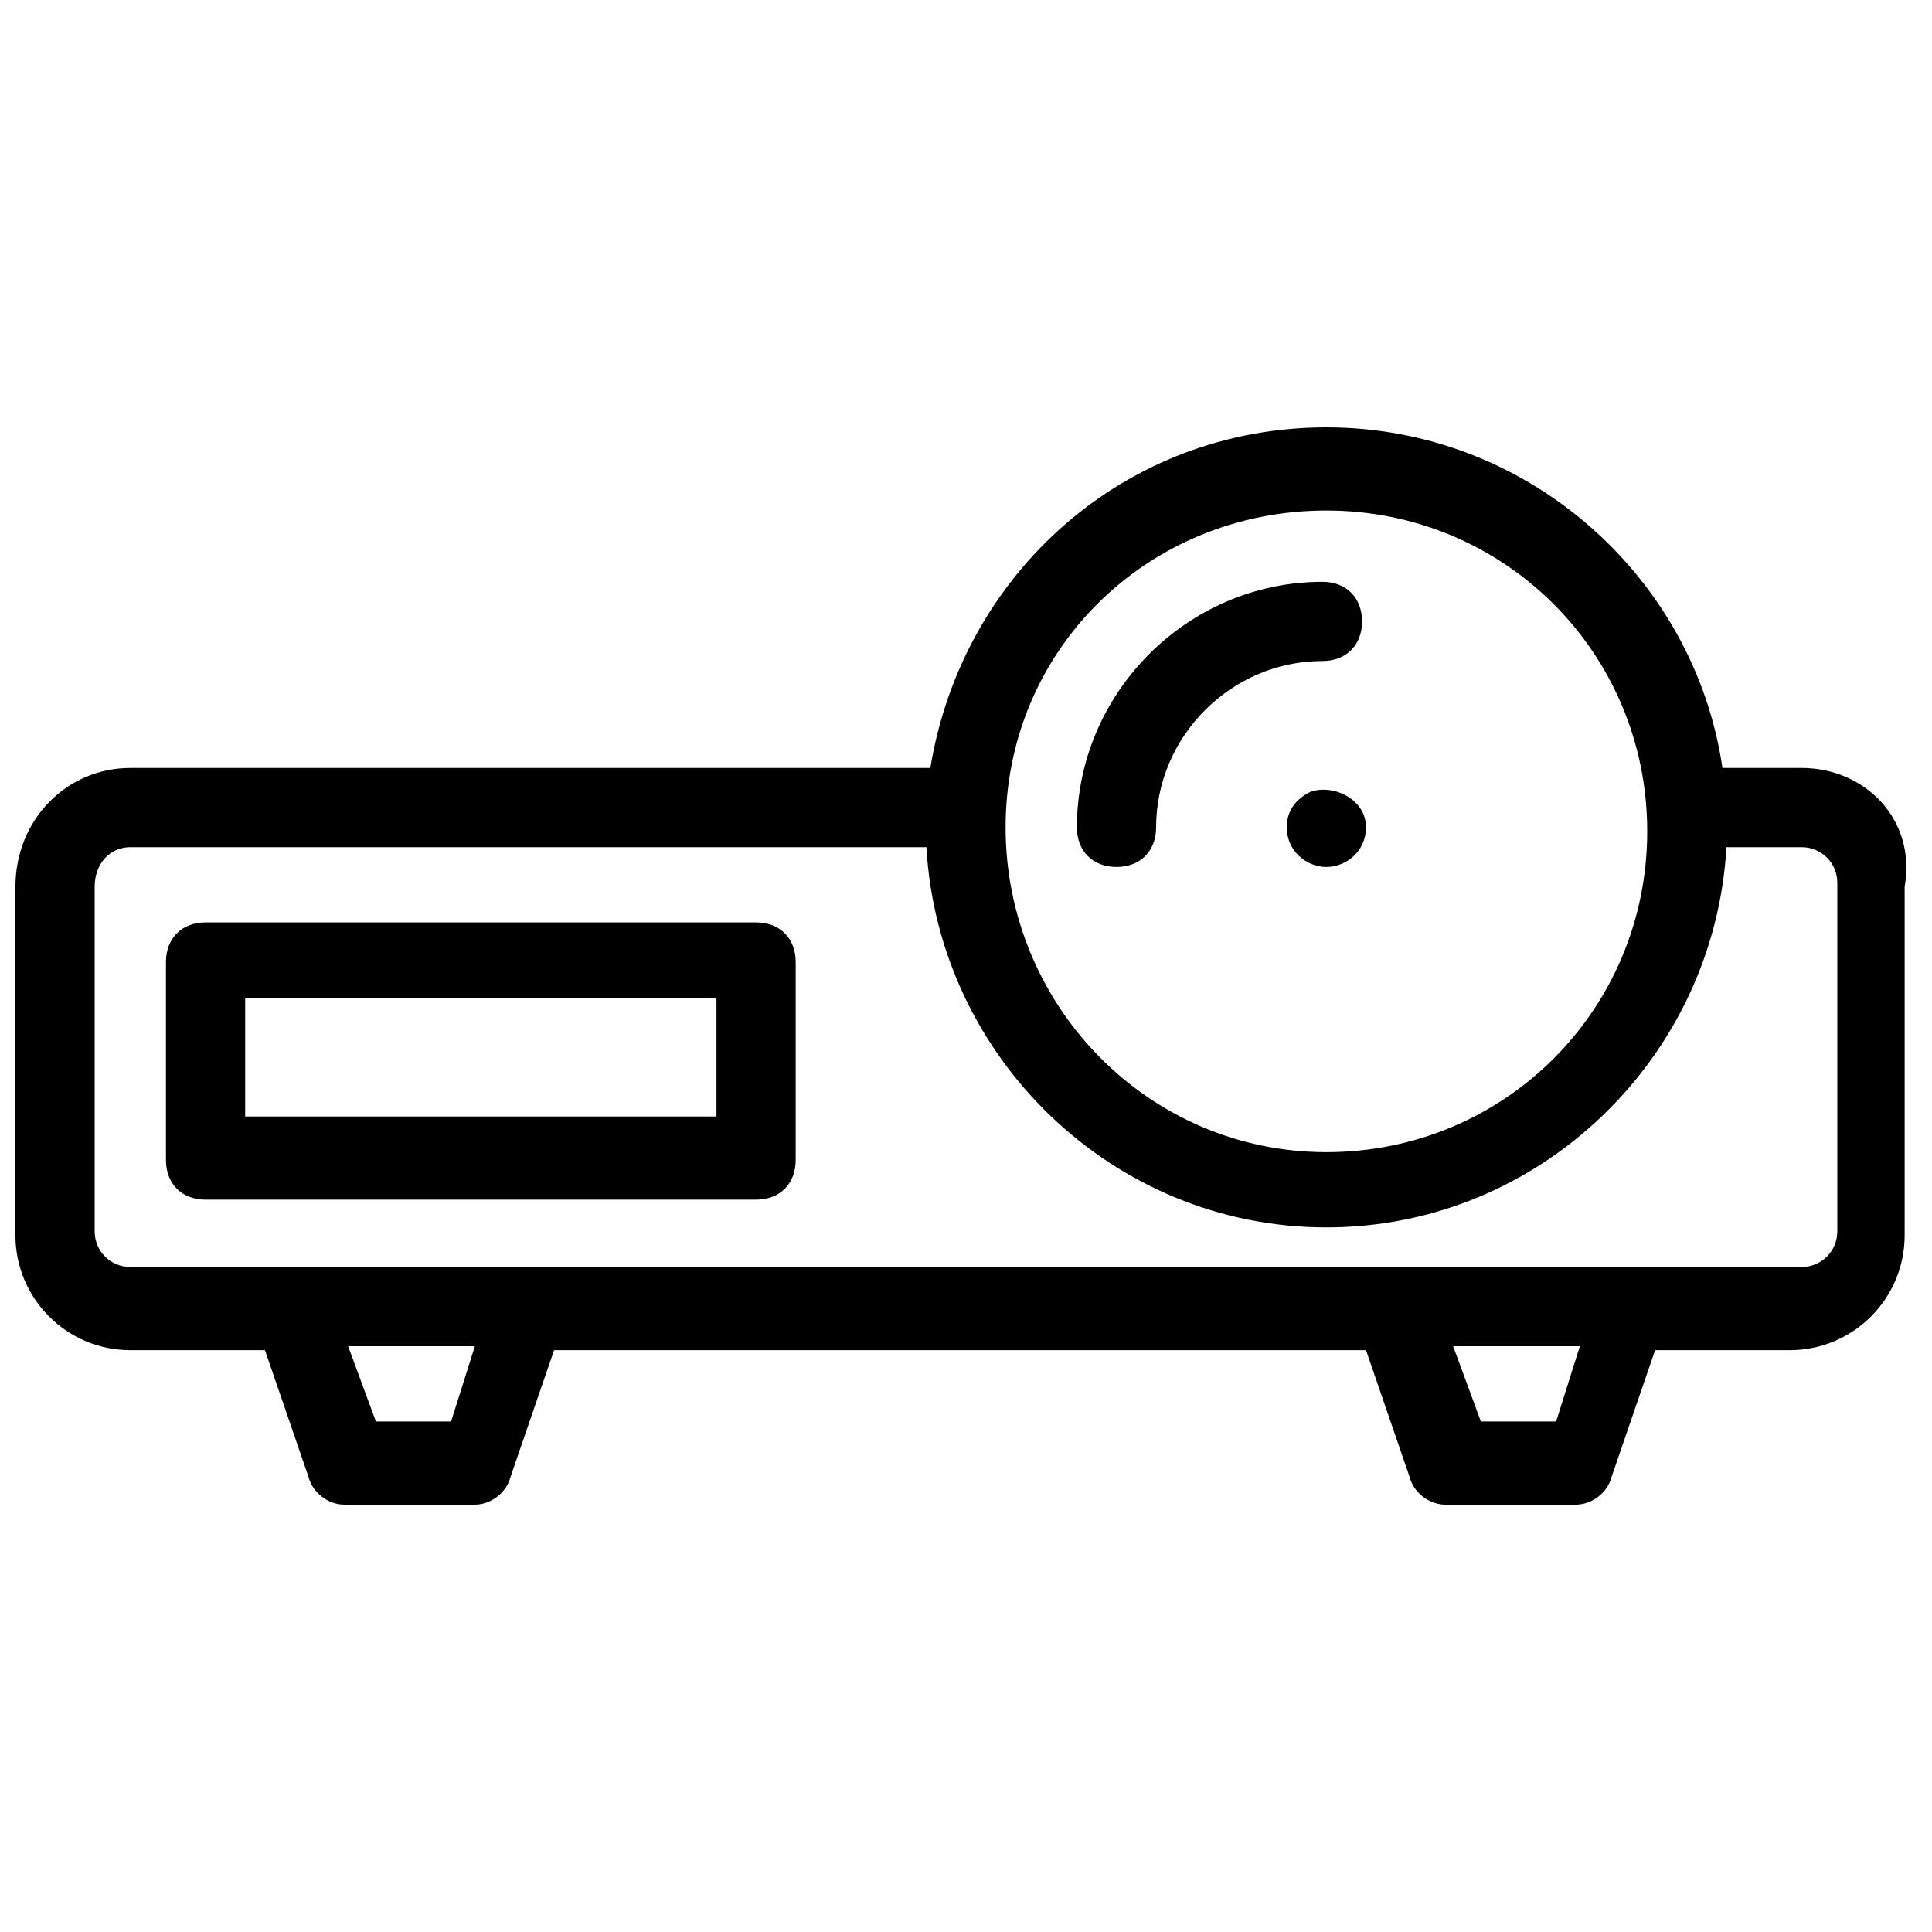
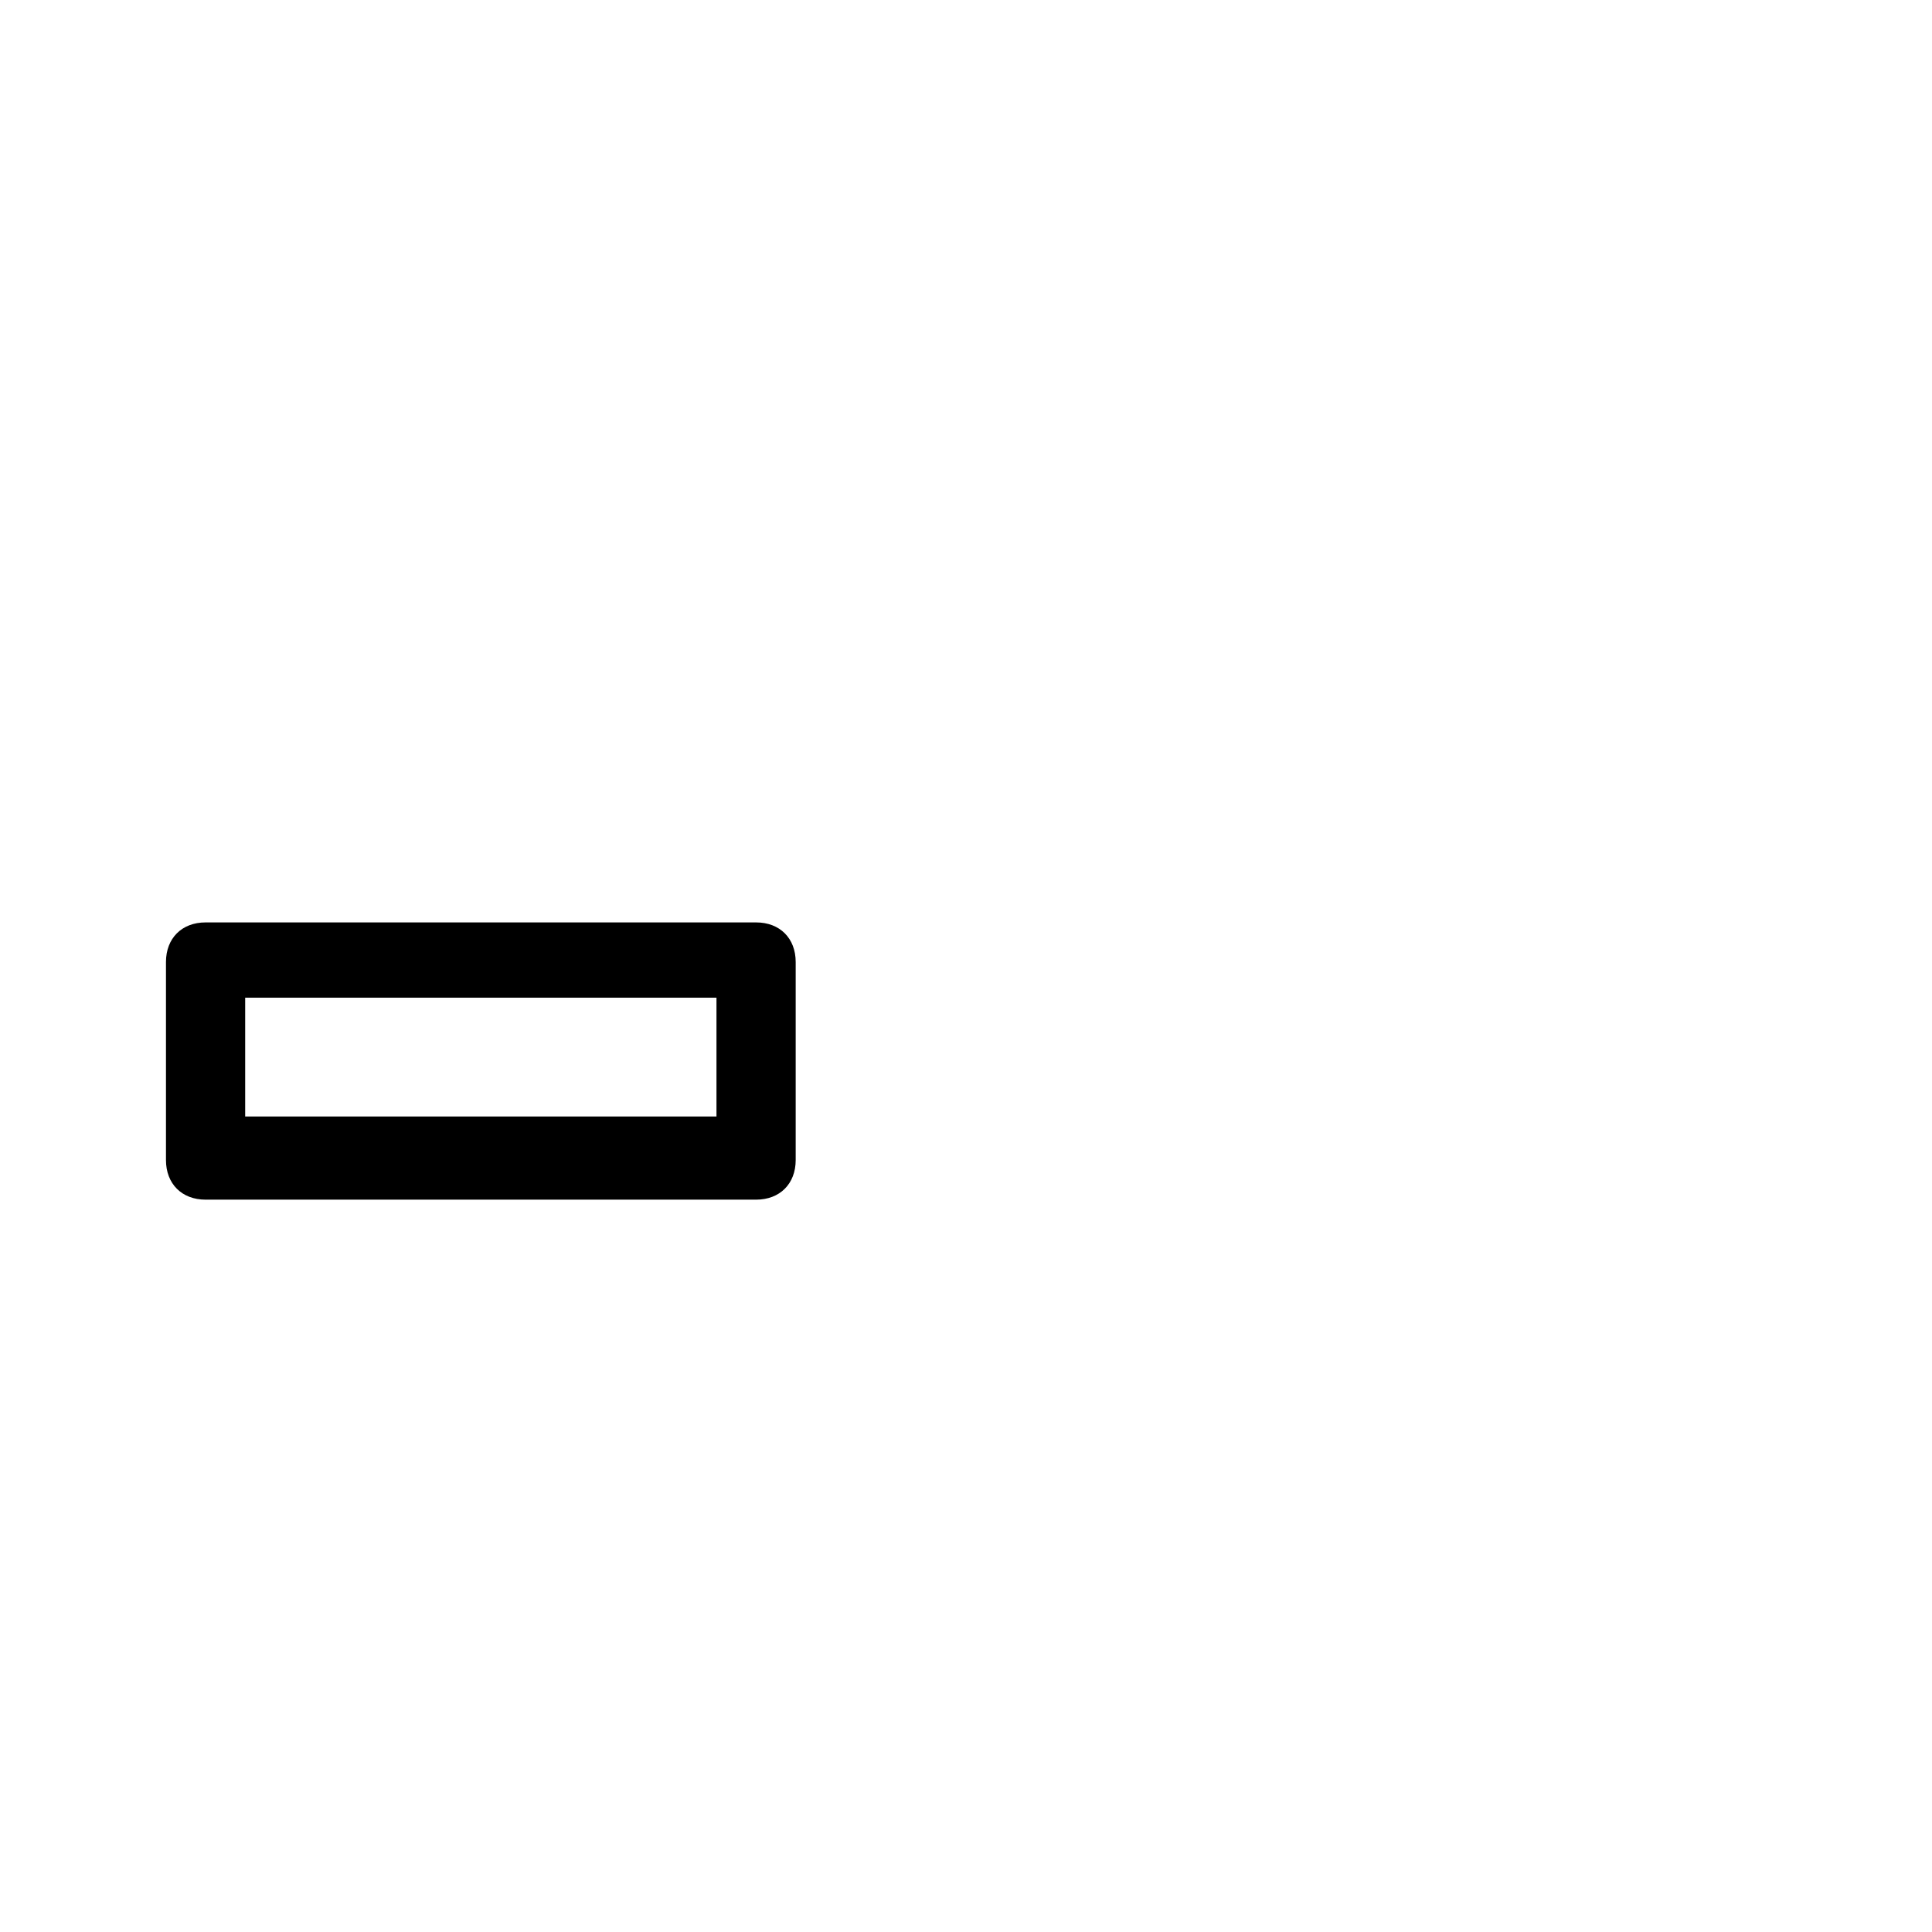
<svg xmlns="http://www.w3.org/2000/svg" width="800px" height="800px" version="1.1" viewBox="144 144 512 512">
  <defs>
    <clipPath id="a">
-       <path d="m148.09 257h501.91v286h-501.91z" />
-     </clipPath>
+       </clipPath>
  </defs>
  <g clip-path="url(#a)">
-     <path d="m621.46 347.52h-20.992c-7.348-50.383-51.43-90.266-104.96-90.266s-96.562 38.836-104.96 90.266h-212.02c-16.793 0-30.438 13.645-30.438 31.488v92.363c0 16.793 13.645 30.438 30.438 30.438h35.688l11.547 33.586c1.051 4.199 5.246 7.348 9.445 7.348h34.637c4.199 0 8.398-3.148 9.445-7.348l11.547-33.586h215.17l11.547 33.586c1.051 4.199 5.246 7.348 9.445 7.348h34.637c4.199 0 8.398-3.148 9.445-7.348l11.547-33.586h35.688c16.793 0 30.438-13.645 30.438-30.438v-92.363c3.148-17.844-10.496-31.488-27.289-31.488zm-125.95-68.227c47.23 0 85.02 37.785 85.02 85.02 0 47.23-37.785 85.02-85.02 85.02-47.23-0.004-85.016-38.836-85.016-86.07 0-47.23 37.785-83.969 85.016-83.969zm-231.96 241.41h-19.941l-7.348-19.941h33.586zm292.84 0h-19.945l-7.348-19.941h33.586zm74.52-50.383c0 5.246-4.199 9.445-9.445 9.445l-442.93 0.004c-5.246 0-9.445-4.199-9.445-9.445v-91.316c0-6.301 4.199-10.496 9.445-10.496h210.97c3.148 55.629 49.332 100.76 106.01 100.76s102.86-45.133 106.01-100.76h19.941c5.246 0 9.445 4.199 9.445 9.445z" />
-   </g>
+     </g>
  <path d="m344.37 388.45h-145.89c-6.297 0-10.496 4.199-10.496 10.496v52.48c0 6.297 4.199 10.496 10.496 10.496h145.89c6.297 0 10.496-4.199 10.496-10.496v-52.48c0-6.297-4.199-10.496-10.496-10.496zm-10.496 51.43h-124.9v-31.488h124.9z" />
-   <path d="m450.38 363.26c0-24.141 19.941-44.082 44.082-44.082 6.297 0 10.496-4.199 10.496-10.496s-4.199-10.496-10.496-10.496c-35.688 0-65.074 29.391-65.074 65.074 0 6.297 4.199 10.496 10.496 10.496 6.297 0 10.496-4.199 10.496-10.496z" />
-   <path d="m491.31 353.82c-4.199 2.098-6.297 5.246-6.297 9.445 0 6.297 5.246 10.496 10.496 10.496 5.246 0 10.496-4.199 10.496-10.496 0-7.348-8.395-11.547-14.695-9.445z" />
</svg>